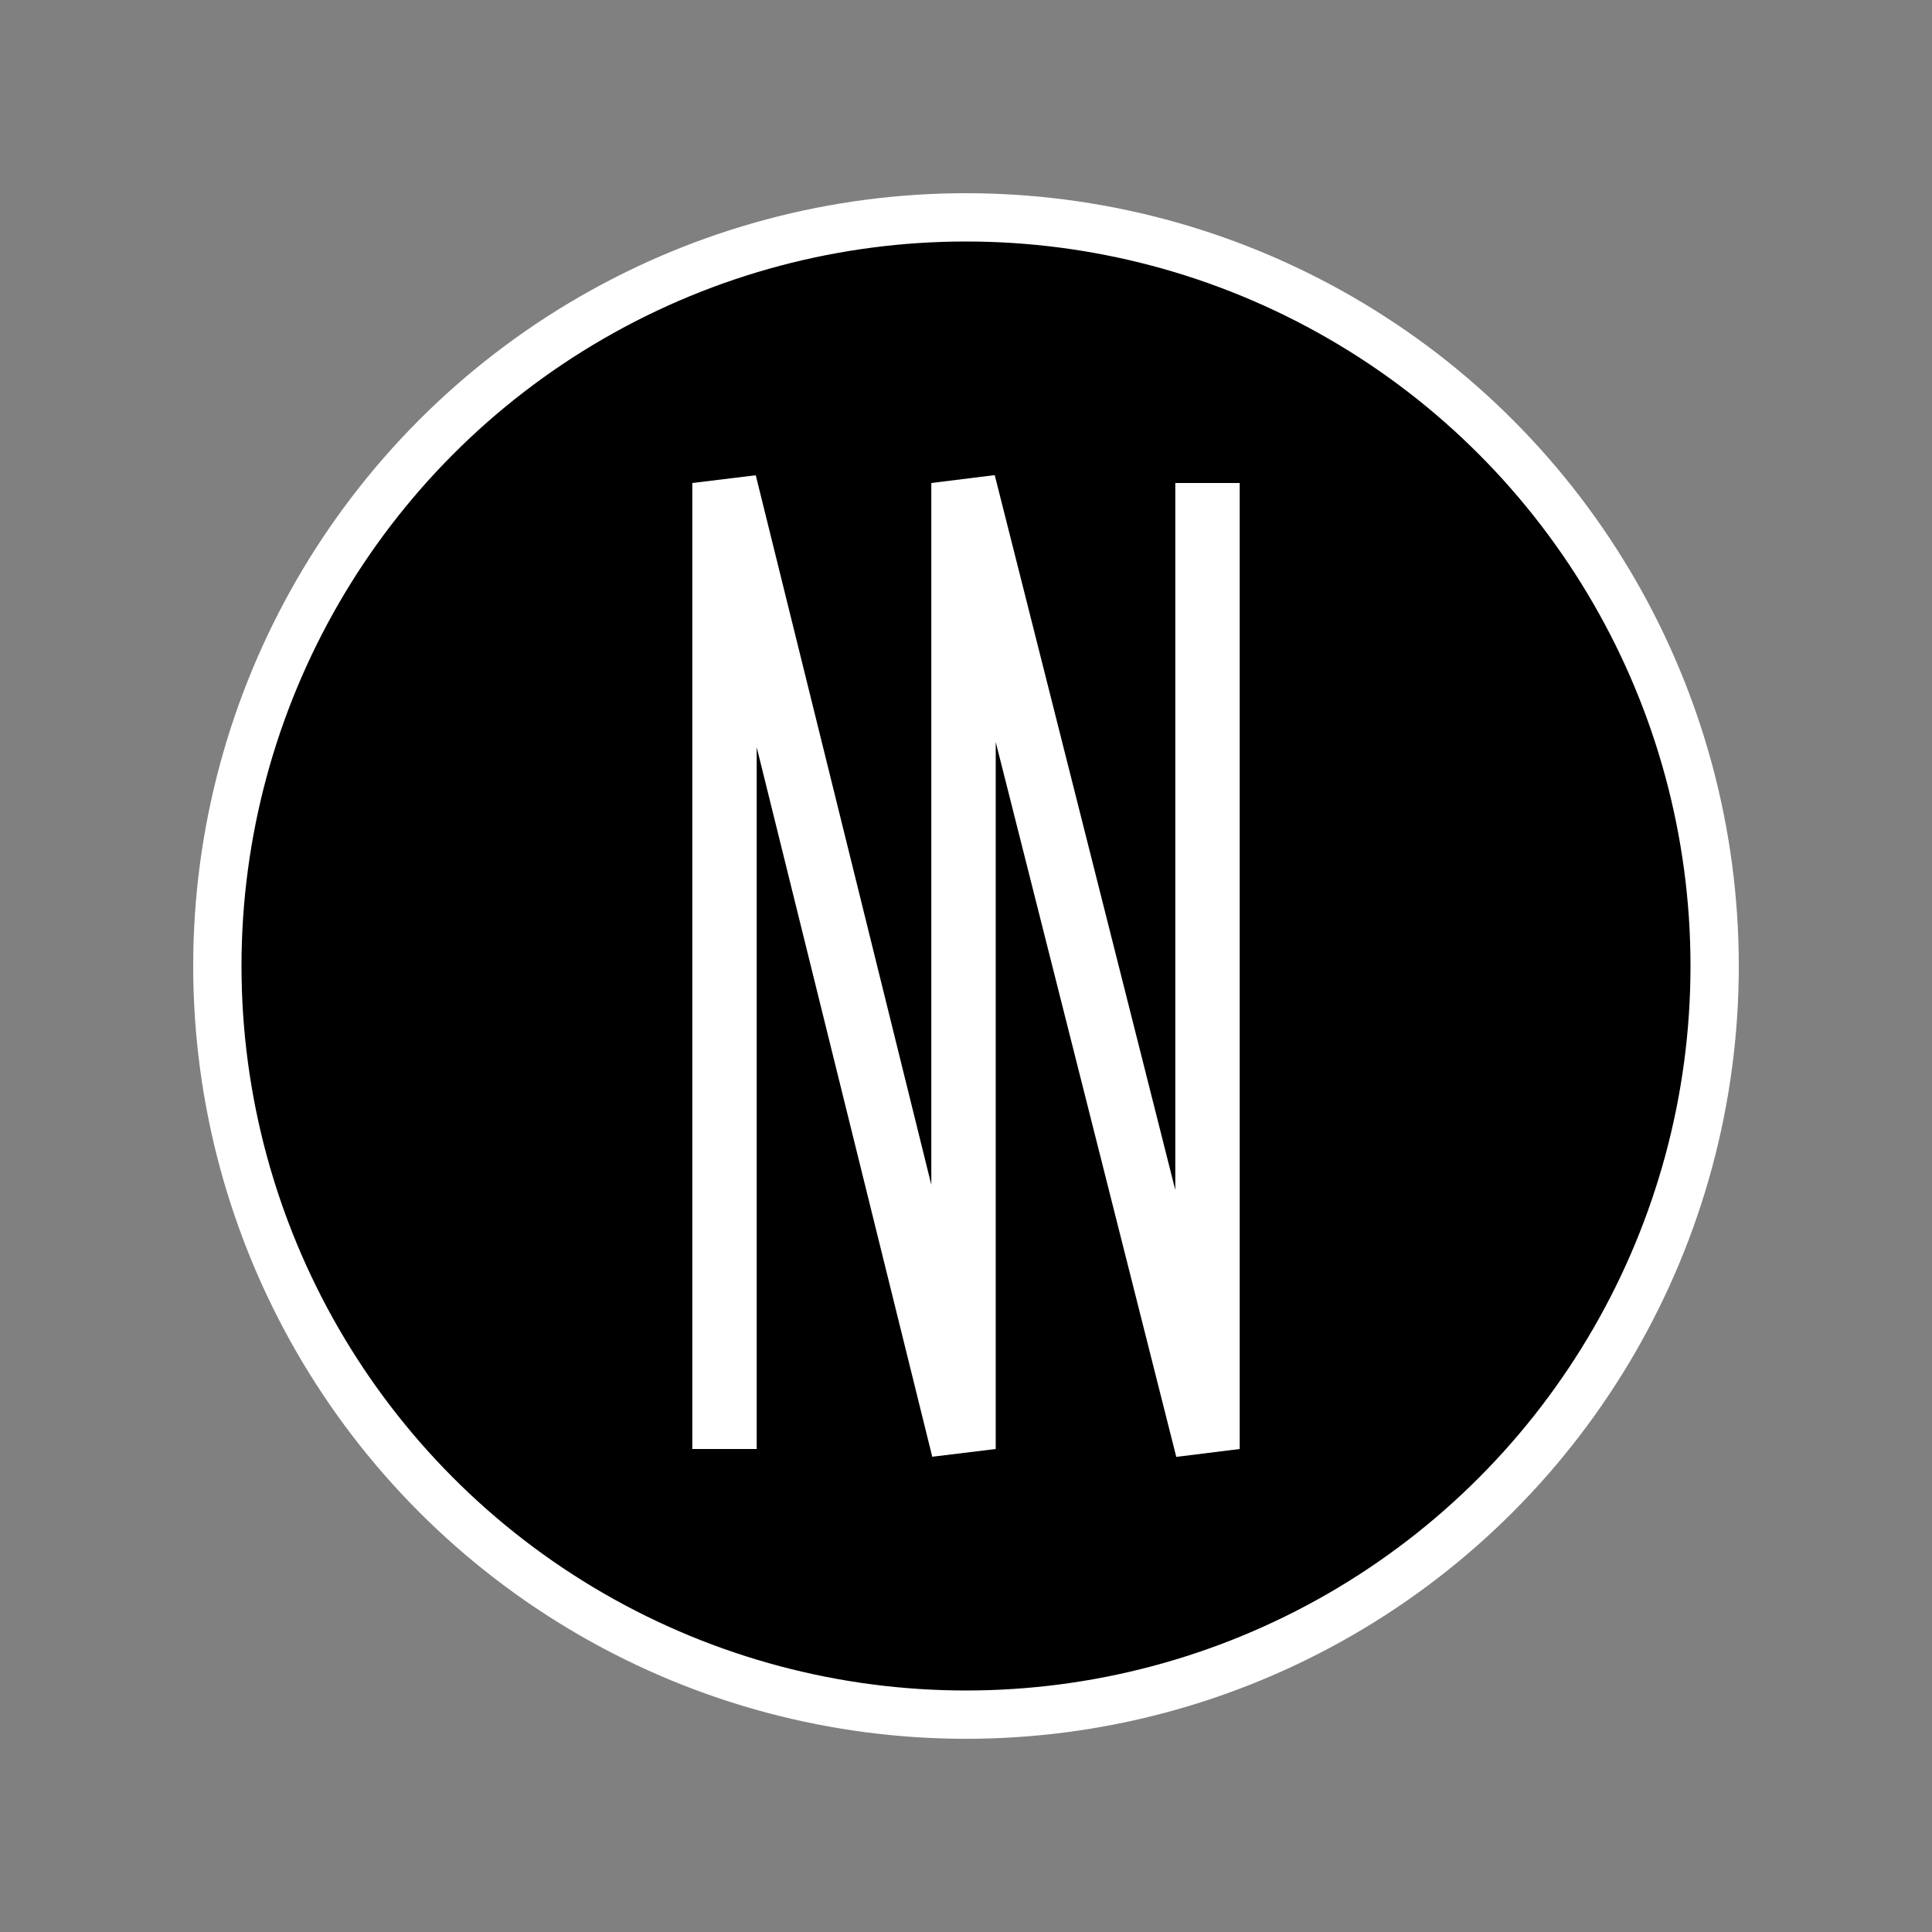
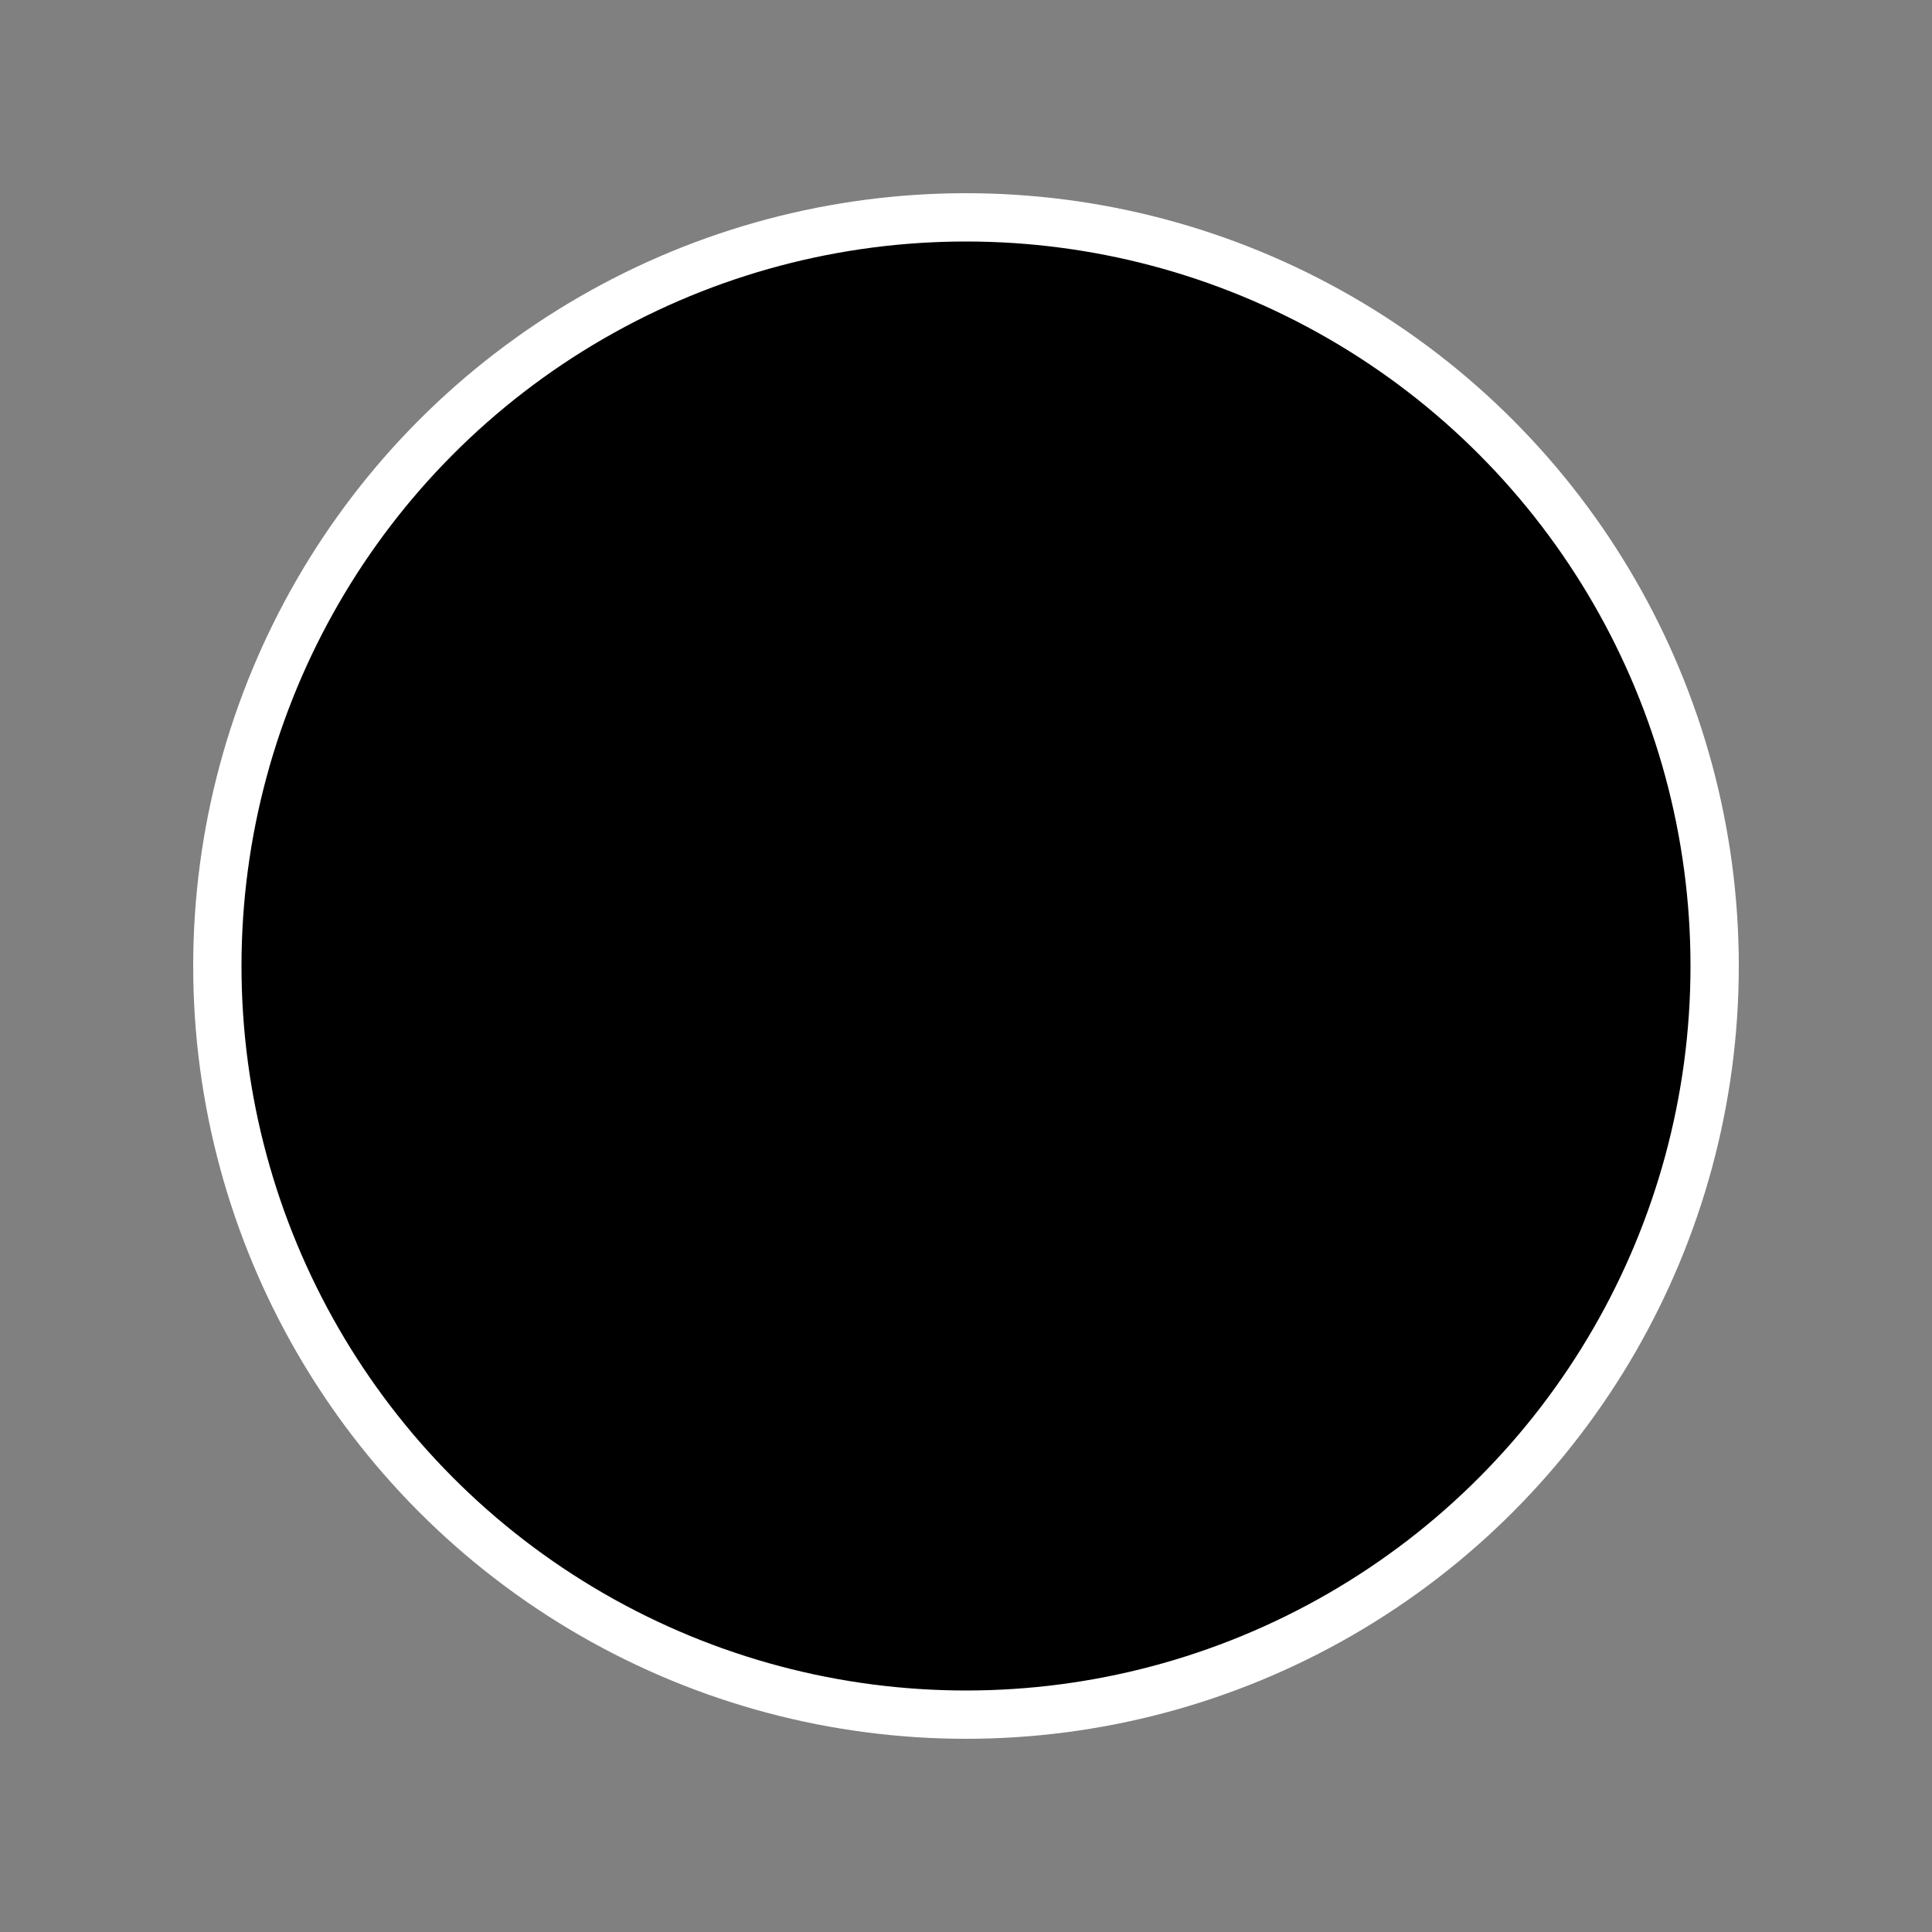
<svg xmlns="http://www.w3.org/2000/svg" width="240" height="240" viewBox="0 0 240 240" fill="none">
  <rect x="0" y="0" width="240" height="240" fill="#808080" stroke="none" />
  <circle cx="120" cy="120" r="93" fill="black" stroke="white" stroke-width="6" />
-   <path fill-rule="evenodd" clip-rule="evenodd" d="M115.691 60L123.569 59.02L146 147.829V60H154V180L146.122 180.98L123.691 92.171V180L115.808 180.961L94 92.821V180H86V60L93.883 59.039L115.691 147.179V60Z" fill="white" />
</svg>